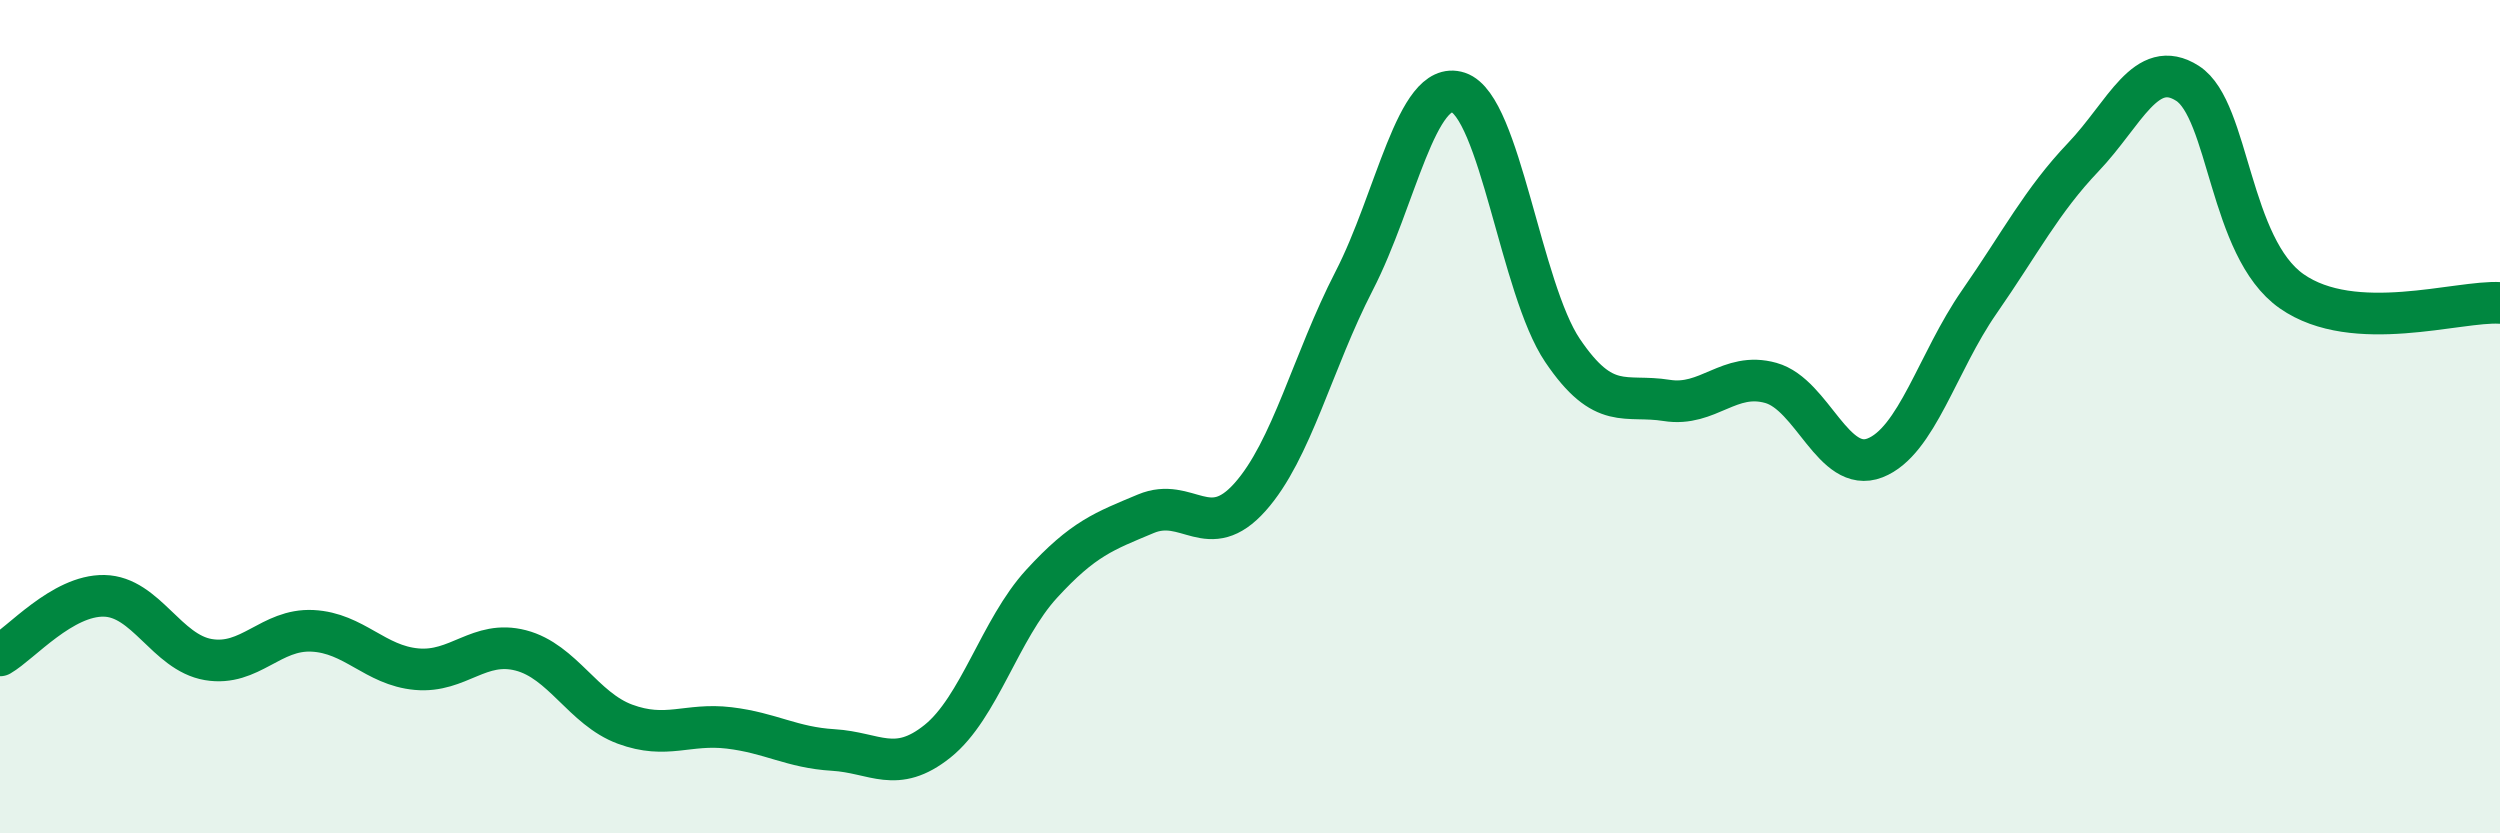
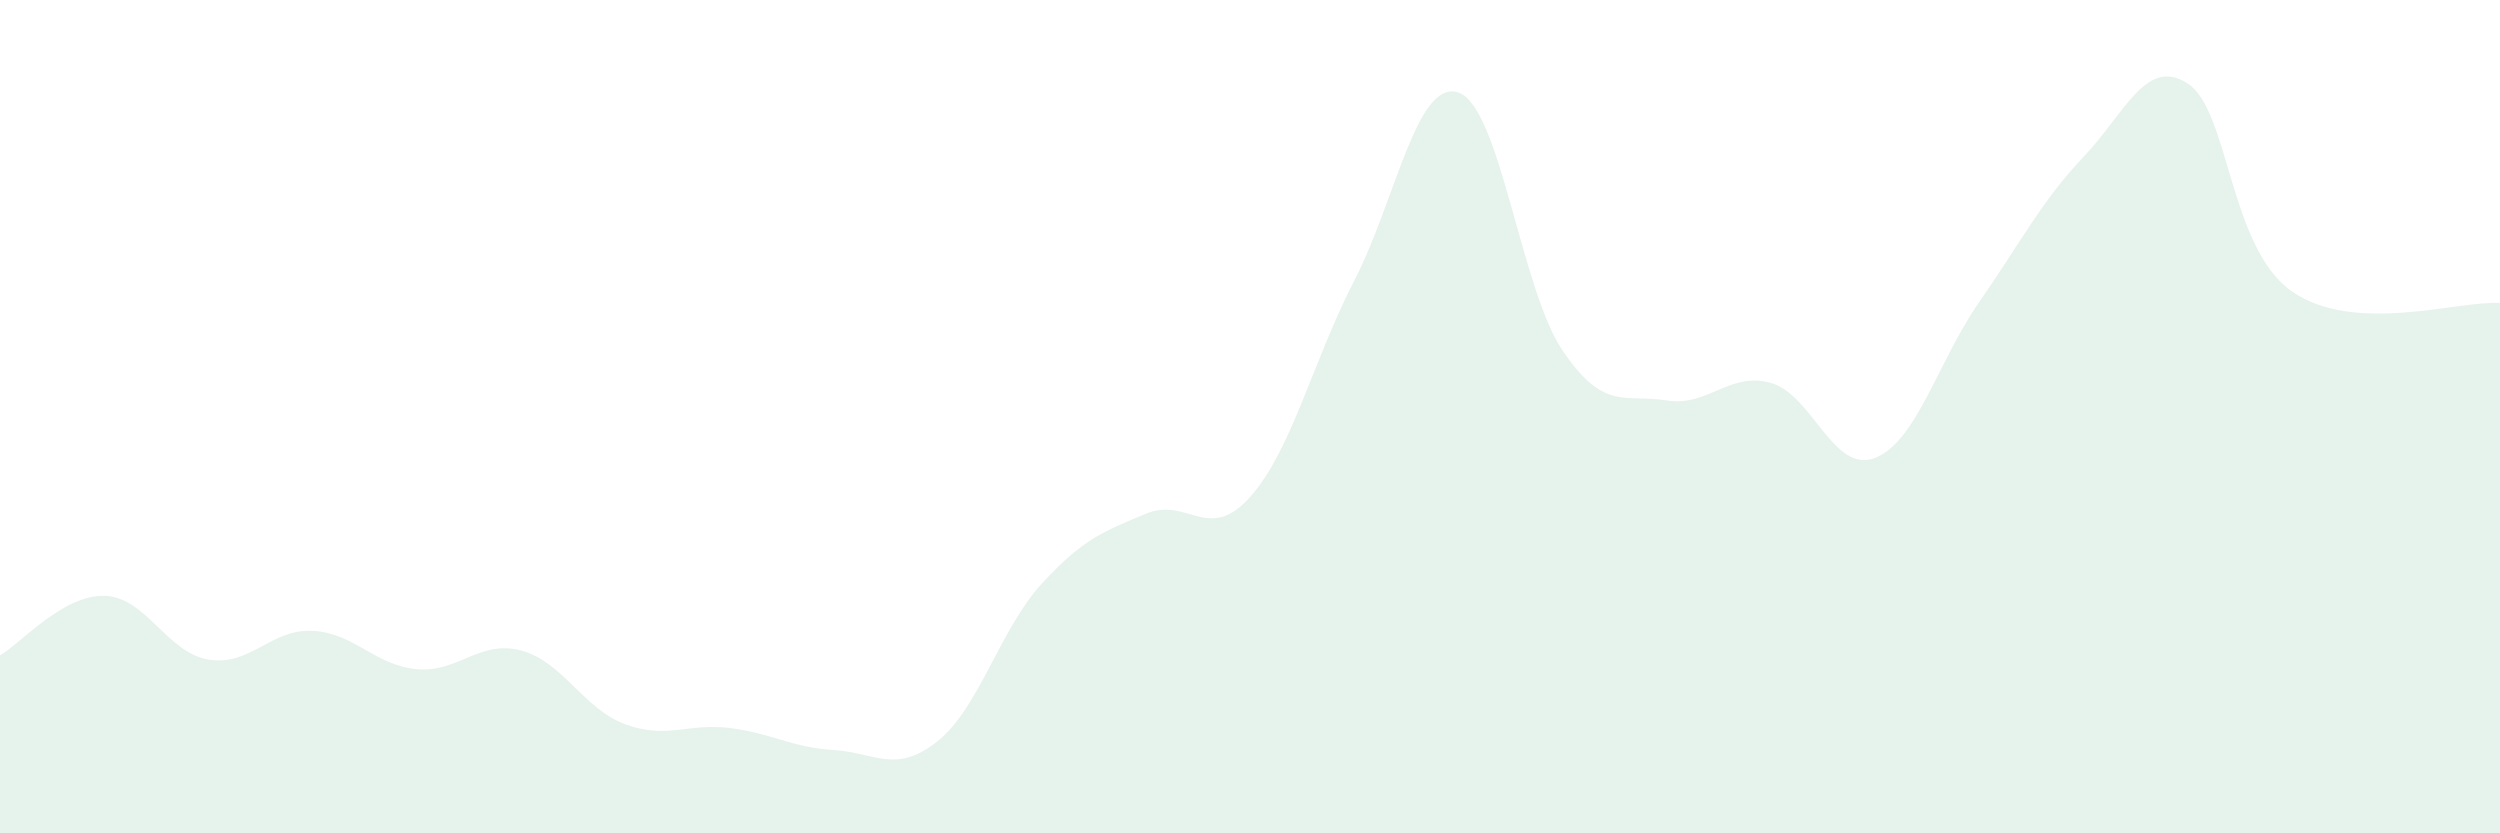
<svg xmlns="http://www.w3.org/2000/svg" width="60" height="20" viewBox="0 0 60 20">
  <path d="M 0,15.73 C 0.5,15.44 1.5,14.28 2.5,14.3 C 3.5,14.32 4,15.66 5,15.83 C 6,16 6.5,15.09 7.5,15.14 C 8.5,15.19 9,15.97 10,16.06 C 11,16.15 11.5,15.35 12.5,15.61 C 13.5,15.87 14,17.01 15,17.38 C 16,17.75 16.5,17.35 17.5,17.47 C 18.5,17.59 19,17.94 20,18 C 21,18.06 21.5,18.59 22.5,17.79 C 23.5,16.99 24,15.1 25,14.01 C 26,12.92 26.5,12.75 27.5,12.33 C 28.5,11.91 29,13.05 30,11.93 C 31,10.81 31.5,8.68 32.5,6.74 C 33.5,4.8 34,1.89 35,2.22 C 36,2.55 36.5,6.93 37.5,8.41 C 38.5,9.89 39,9.45 40,9.61 C 41,9.77 41.5,8.91 42.5,9.19 C 43.5,9.47 44,11.38 45,10.99 C 46,10.6 46.5,8.69 47.5,7.25 C 48.5,5.81 49,4.82 50,3.77 C 51,2.72 51.5,1.36 52.5,2 C 53.5,2.64 53.5,5.94 55,6.99 C 56.5,8.04 59,7.21 60,7.27L60 20L0 20Z" fill="#008740" opacity="0.1" stroke-linecap="round" stroke-linejoin="round" />
-   <path d="M 0,15.73 C 0.5,15.44 1.5,14.28 2.5,14.3 C 3.5,14.32 4,15.66 5,15.83 C 6,16 6.5,15.09 7.5,15.14 C 8.5,15.19 9,15.97 10,16.06 C 11,16.15 11.5,15.35 12.5,15.61 C 13.5,15.87 14,17.01 15,17.38 C 16,17.75 16.5,17.35 17.5,17.47 C 18.5,17.59 19,17.94 20,18 C 21,18.06 21.5,18.59 22.5,17.79 C 23.5,16.99 24,15.1 25,14.01 C 26,12.92 26.5,12.75 27.5,12.33 C 28.5,11.91 29,13.05 30,11.93 C 31,10.81 31.5,8.68 32.5,6.74 C 33.5,4.8 34,1.89 35,2.22 C 36,2.55 36.5,6.93 37.5,8.41 C 38.5,9.89 39,9.45 40,9.61 C 41,9.77 41.5,8.91 42.5,9.19 C 43.5,9.47 44,11.38 45,10.99 C 46,10.6 46.5,8.69 47.5,7.25 C 48.5,5.81 49,4.82 50,3.77 C 51,2.72 51.5,1.36 52.5,2 C 53.5,2.64 53.5,5.94 55,6.99 C 56.5,8.04 59,7.21 60,7.27" stroke="#008740" stroke-width="1" fill="none" stroke-linecap="round" stroke-linejoin="round" />
</svg>